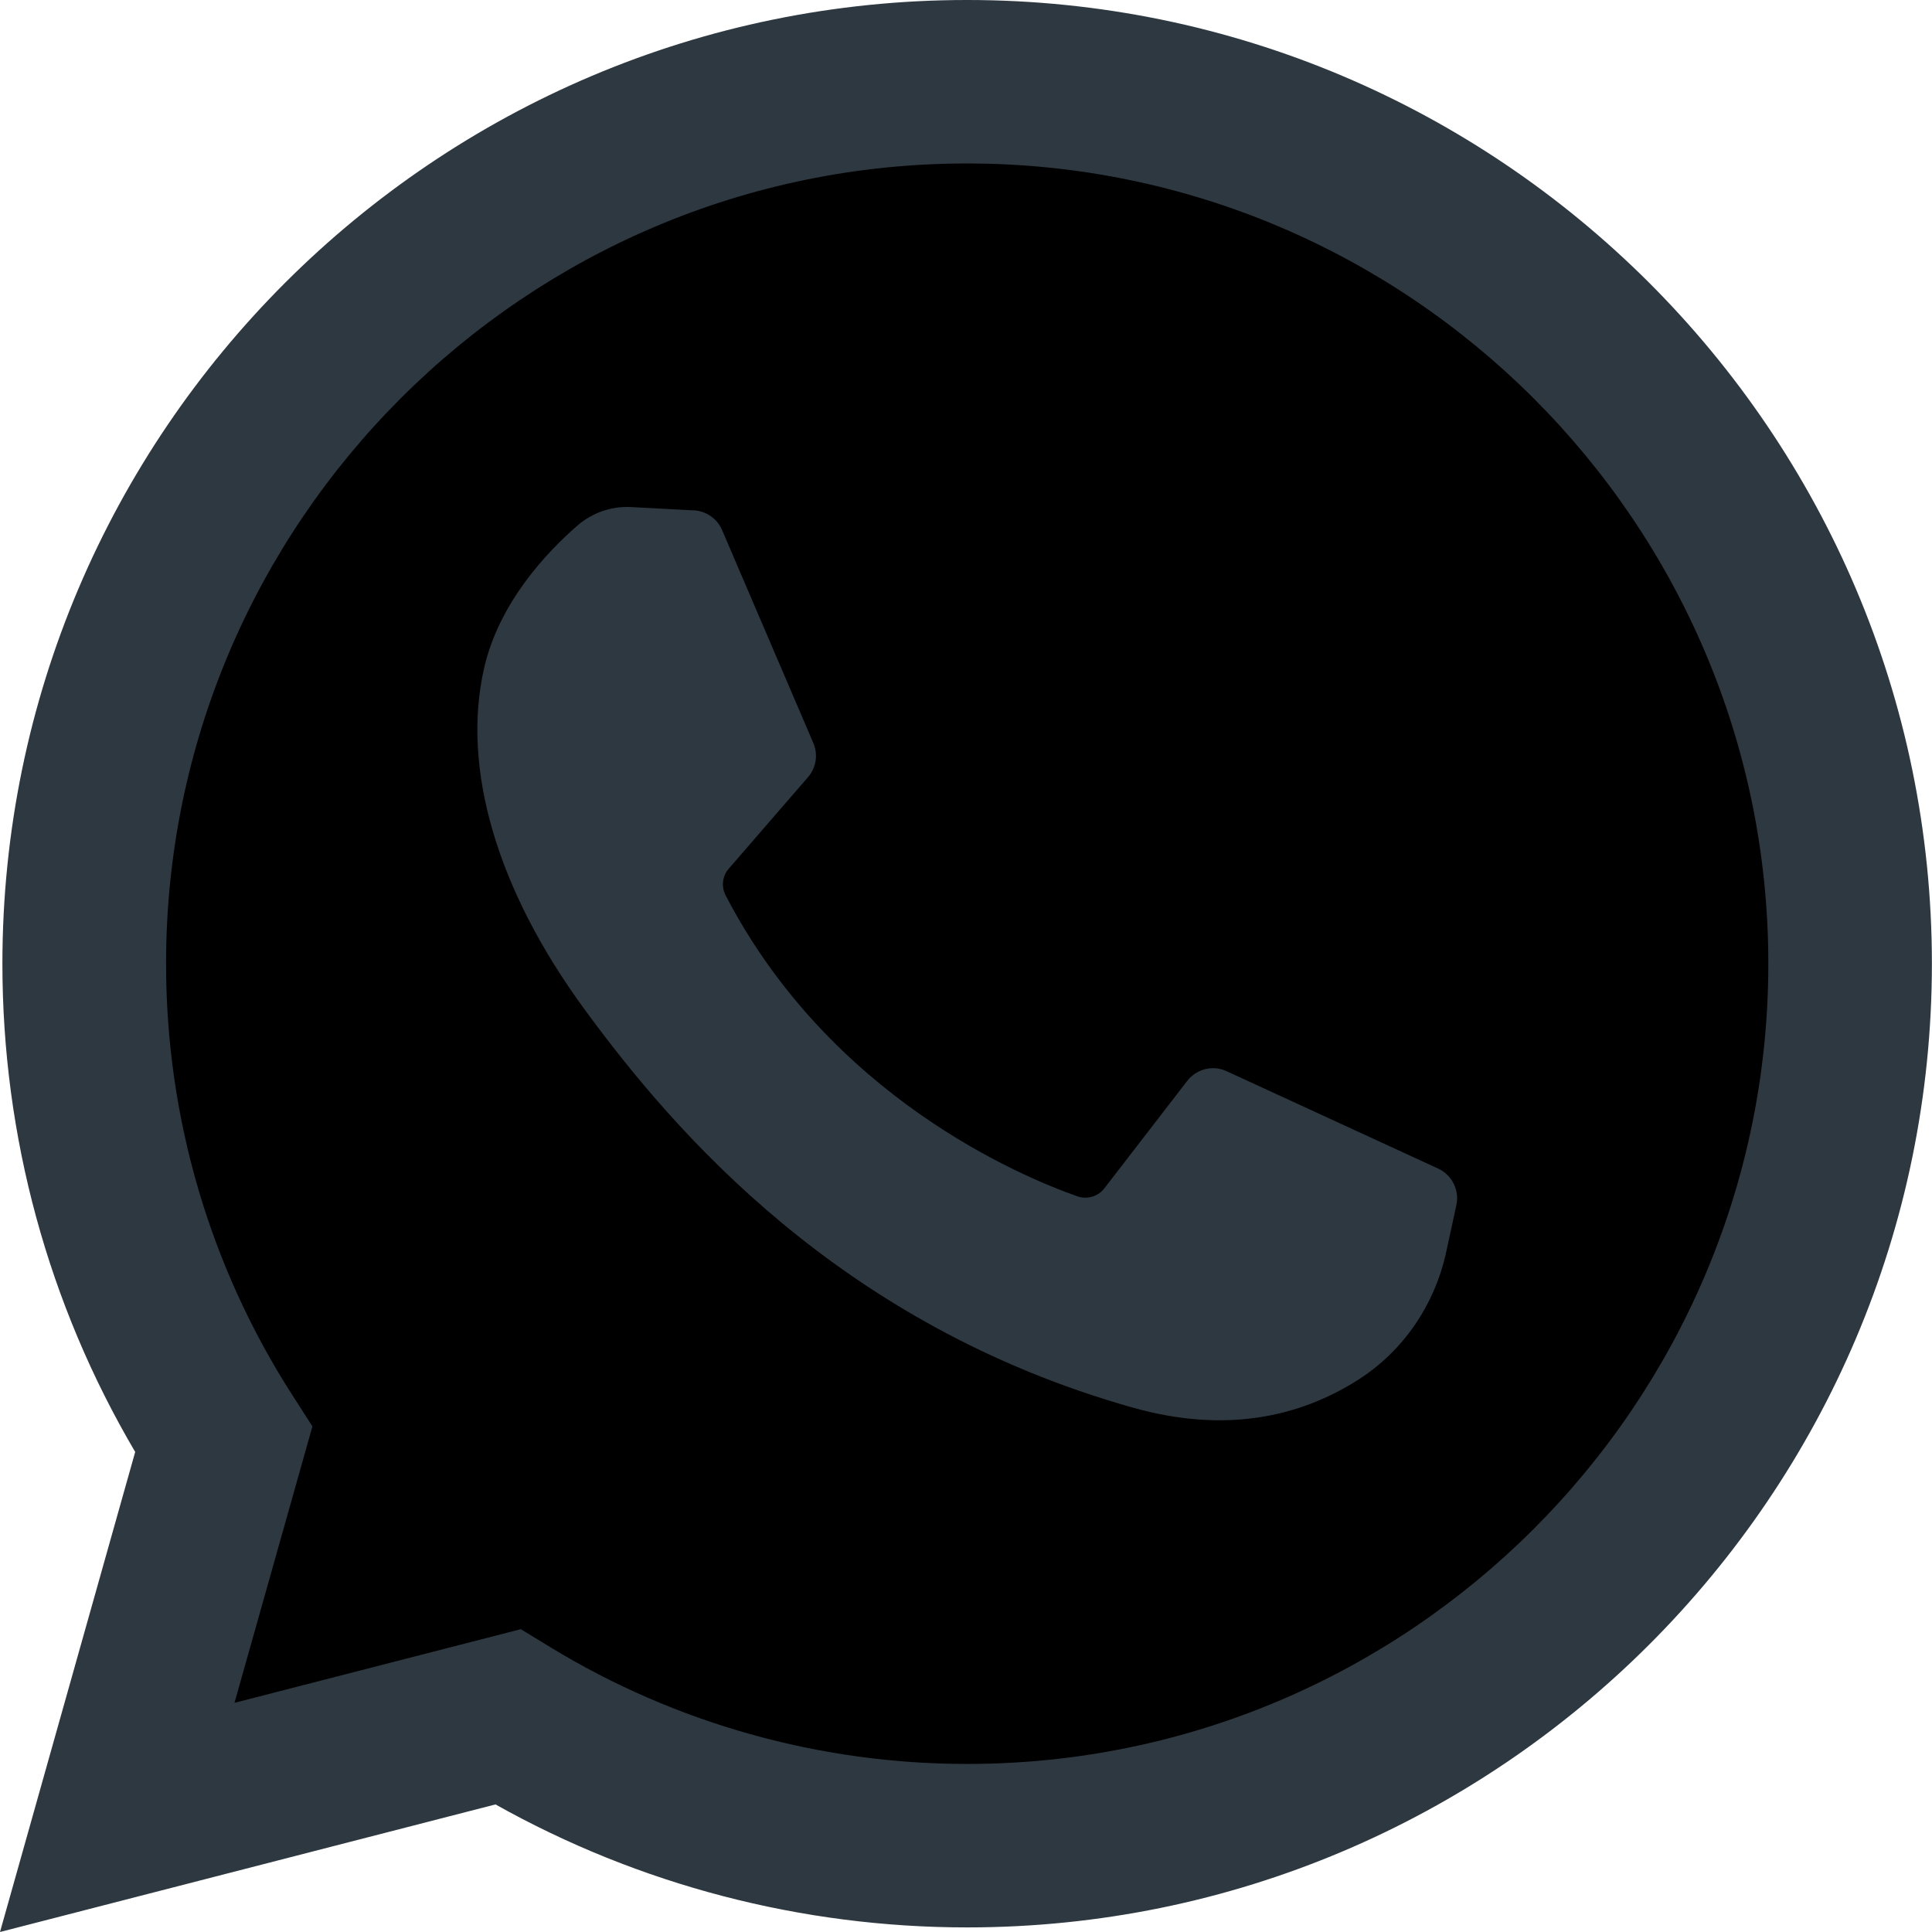
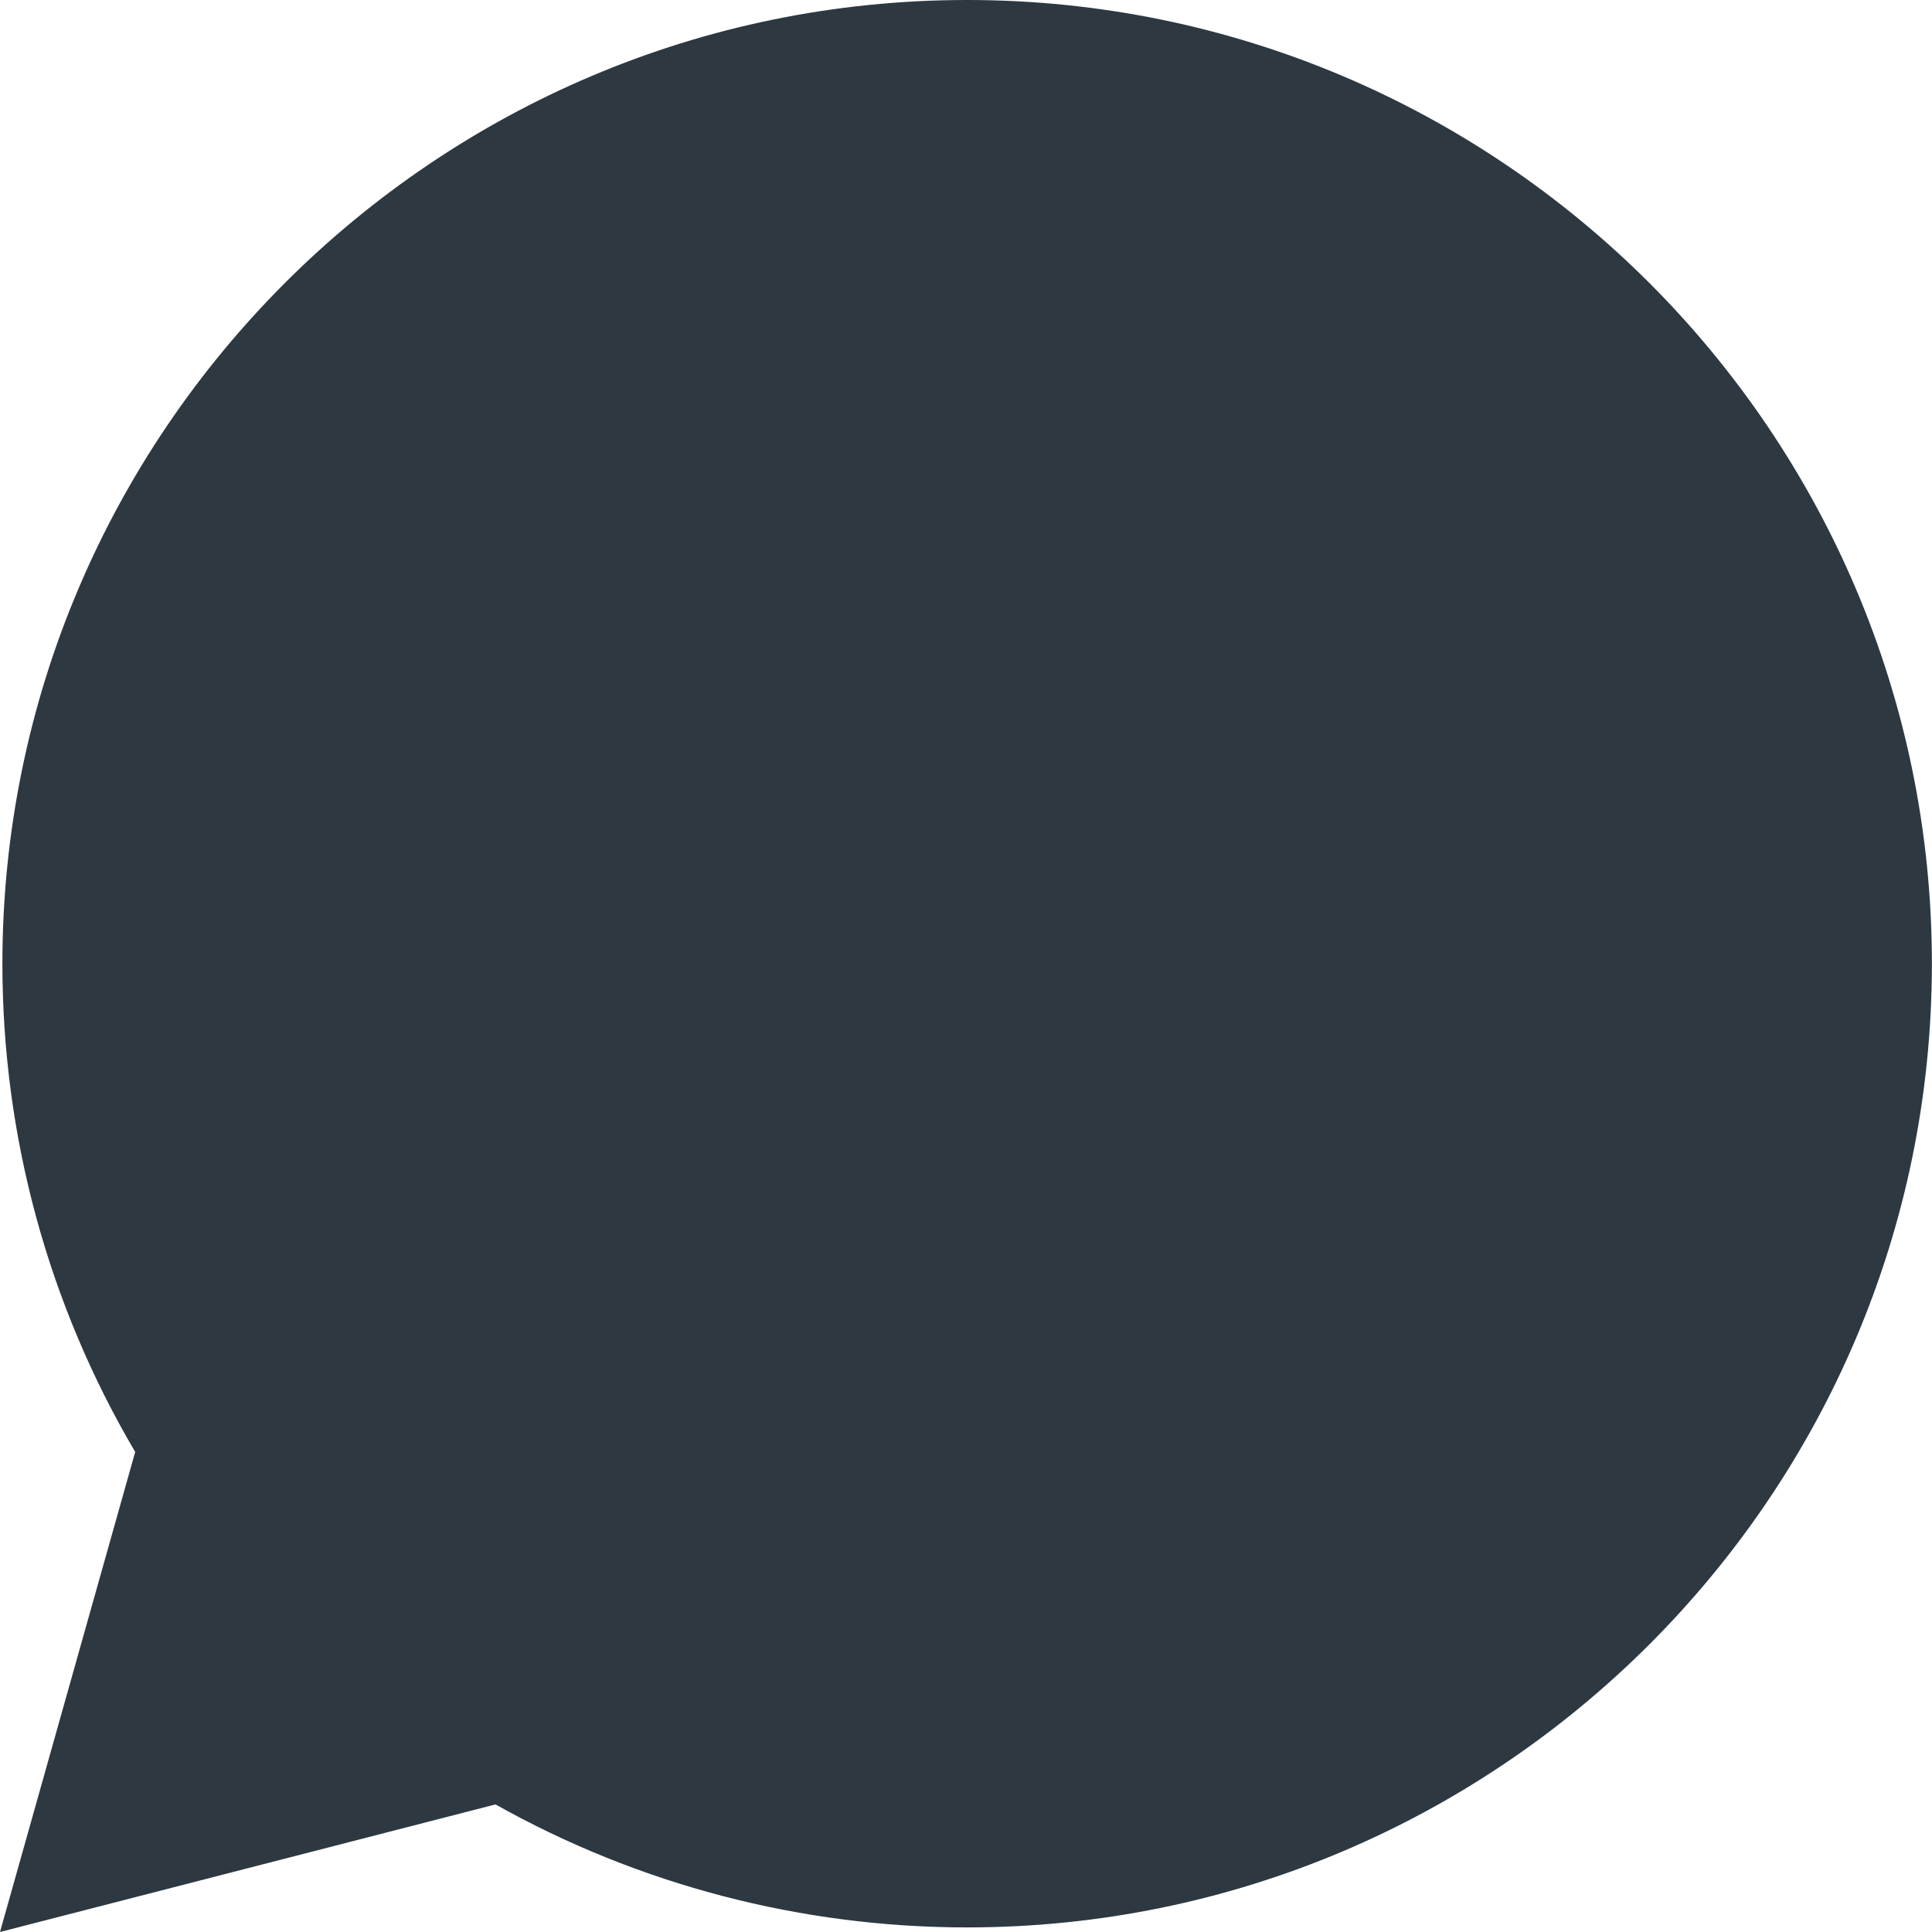
<svg xmlns="http://www.w3.org/2000/svg" xmlns:ns1="http://www.inkscape.org/namespaces/inkscape" xmlns:ns2="http://sodipodi.sourceforge.net/DTD/sodipodi-0.dtd" width="18.521mm" height="18.521mm" viewBox="0 0 18.521 18.521" id="svg8" ns1:version="0.92.4 (5da689c313, 2019-01-14)" ns2:docname="whtslogo gris.svg">
  <defs id="defs2">
    <clipPath id="clipEmfPath1" clipPathUnits="userSpaceOnUse">
-       <path id="path10" d="M -0.468,27.356 1.537,20.189 c -1.286,-2.188 -1.968,-4.677 -1.968,-7.242 0,-7.921 6.47,-14.372 14.416,-14.372 7.908,0 14.378,6.45 14.378,14.372 0,7.884 -6.47,14.334 -14.378,14.334 -2.497,0 -4.919,-0.641 -7.038,-1.811 z" ns1:connector-curvature="0" />
-     </clipPath>
+       </clipPath>
    <clipPath id="clipEmfPath2" clipPathUnits="userSpaceOnUse">
-       <path id="path13" d="m 7.327,22.83 0.416,0.302 c 1.892,1.132 4.011,1.735 6.243,1.735 6.584,0 11.957,-5.356 11.957,-11.92 0,-6.601 -5.373,-11.92 -11.957,-11.92 -6.621,0 -11.957,5.319 -11.957,11.92 0,2.263 0.643,4.489 1.892,6.413 l 0.265,0.453 -1.135,4.112 z" ns1:connector-curvature="0" />
-     </clipPath>
+       </clipPath>
    <pattern y="0" x="0" height="6" width="6" patternUnits="userSpaceOnUse" id="EMFhbasepattern" />
    <clipPath id="clipEmfPath1-8" clipPathUnits="userSpaceOnUse">
-       <path id="path1569" d="m 165.228,491.982 8.74,5.319 c 37.005,22.52 79.647,34.439 123.235,34.439 130.651,0 236.936,-105.959 236.936,-236.21 0,-130.213 -106.284,-236.172 -236.936,-236.172 -130.614,0 -236.898,105.959 -236.898,236.172 0,45.379 12.94,89.475 37.421,127.46 l 5.865,9.129 -23.043,81.591 z" ns1:connector-curvature="0" />
-     </clipPath>
+       </clipPath>
    <pattern y="0" x="0" height="6" width="6" patternUnits="userSpaceOnUse" id="EMFhbasepattern-6" />
    <pattern y="0" x="0" height="6" width="6" patternUnits="userSpaceOnUse" id="EMFhbasepattern-9" />
  </defs>
  <g ns1:label="Capa 1" ns1:groupmode="layer" id="layer1" transform="translate(-77.884,-161.896)">
    <path id="path2364" d="m 77.884,180.417 1.296,-4.602 c -0.834,-1.416 -1.273,-3.026 -1.273,-4.681 0,-5.093 4.149,-9.238 9.248,-9.238 5.1,0 9.249,4.145 9.249,9.238 0,5.094 -4.149,9.239 -9.249,9.239 -1.588,0 -3.145,-0.407 -4.521,-1.179 z" style="fill:#2e3841;fill-opacity:1;stroke:none;stroke-width:0.01;stroke-linecap:butt;stroke-linejoin:miter;stroke-miterlimit:4;stroke-dasharray:none;stroke-opacity:1" ns1:connector-curvature="0" ns1:export-xdpi="96" ns1:export-ydpi="96" />
-     <path id="path2366" d="m 82.877,177.514 0.283,0.173 c 1.2,0.731 2.582,1.119 3.995,1.119 4.235,0 7.681,-3.442 7.681,-7.672 0,-4.229 -3.445,-7.671 -7.681,-7.671 -4.234,0 -7.679,3.441 -7.679,7.671 0,1.474 0.419,2.906 1.213,4.14 l 0.19,0.296 -0.747,2.65 z" style="fill:#000000;fill-opacity:1;stroke:none;stroke-width:0.01;stroke-linecap:butt;stroke-linejoin:miter;stroke-miterlimit:4;stroke-dasharray:none;stroke-opacity:1" ns1:connector-curvature="0" ns1:export-xdpi="96" ns1:export-ydpi="96" />
-     <path id="path2368" d="m 84.538,166.789 -0.6,-0.032 c -0.189,-0.011 -0.374,0.053 -0.516,0.175 -0.291,0.252 -0.757,0.741 -0.899,1.377 -0.213,0.947 0.117,2.109 0.969,3.269 0.851,1.161 2.44,3.019 5.248,3.811 0.905,0.256 1.617,0.083 2.166,-0.267 0.435,-0.278 0.735,-0.724 0.843,-1.229 l 0.097,-0.447 c 0.029,-0.142 -0.042,-0.285 -0.174,-0.347 l -2.029,-0.934 c -0.131,-0.061 -0.287,-0.023 -0.377,0.092 l -0.796,1.032 c -0.06,0.077 -0.163,0.108 -0.256,0.076 -0.545,-0.191 -2.371,-0.956 -3.373,-2.884 -0.044,-0.083 -0.033,-0.185 0.028,-0.256 l 0.762,-0.88 c 0.077,-0.089 0.097,-0.217 0.05,-0.326 l -0.875,-2.042 c -0.047,-0.109 -0.151,-0.181 -0.269,-0.189 z" style="fill:#2e3841;fill-opacity:1;stroke:none;stroke-width:0.01;stroke-linecap:butt;stroke-linejoin:miter;stroke-miterlimit:4;stroke-dasharray:none;stroke-opacity:1" ns1:connector-curvature="0" ns1:export-xdpi="96" ns1:export-ydpi="96" />
  </g>
</svg>